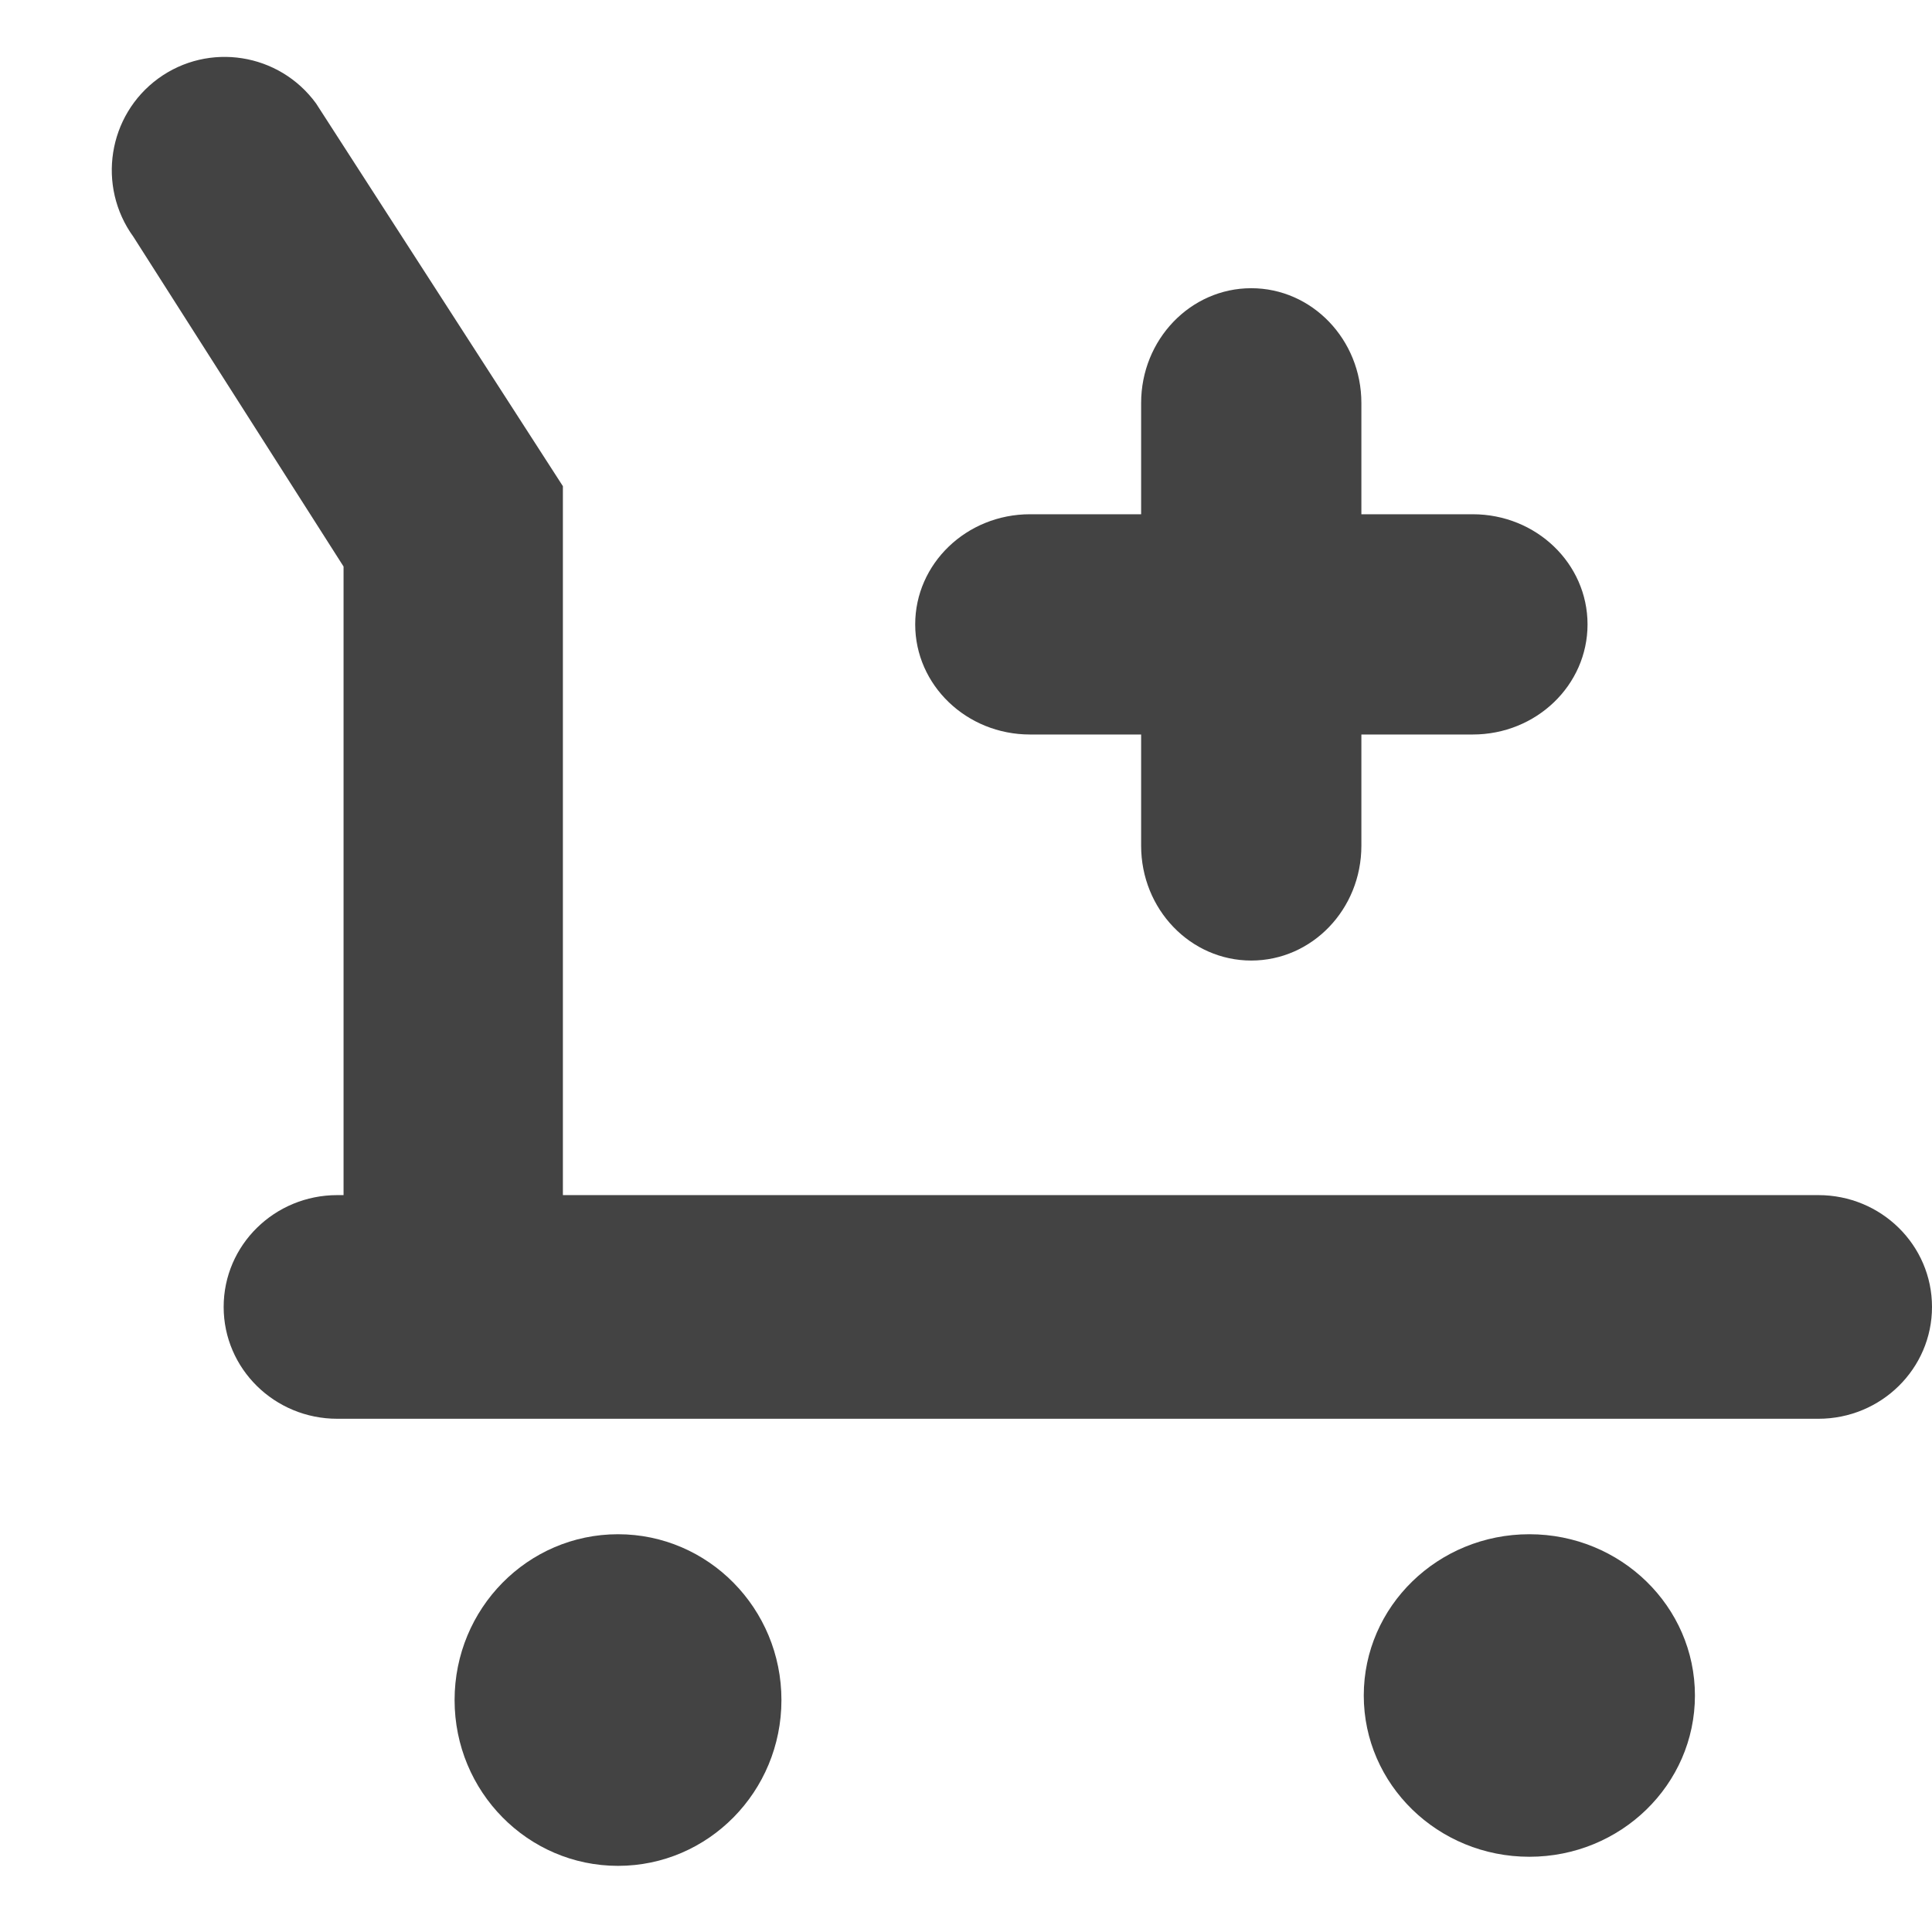
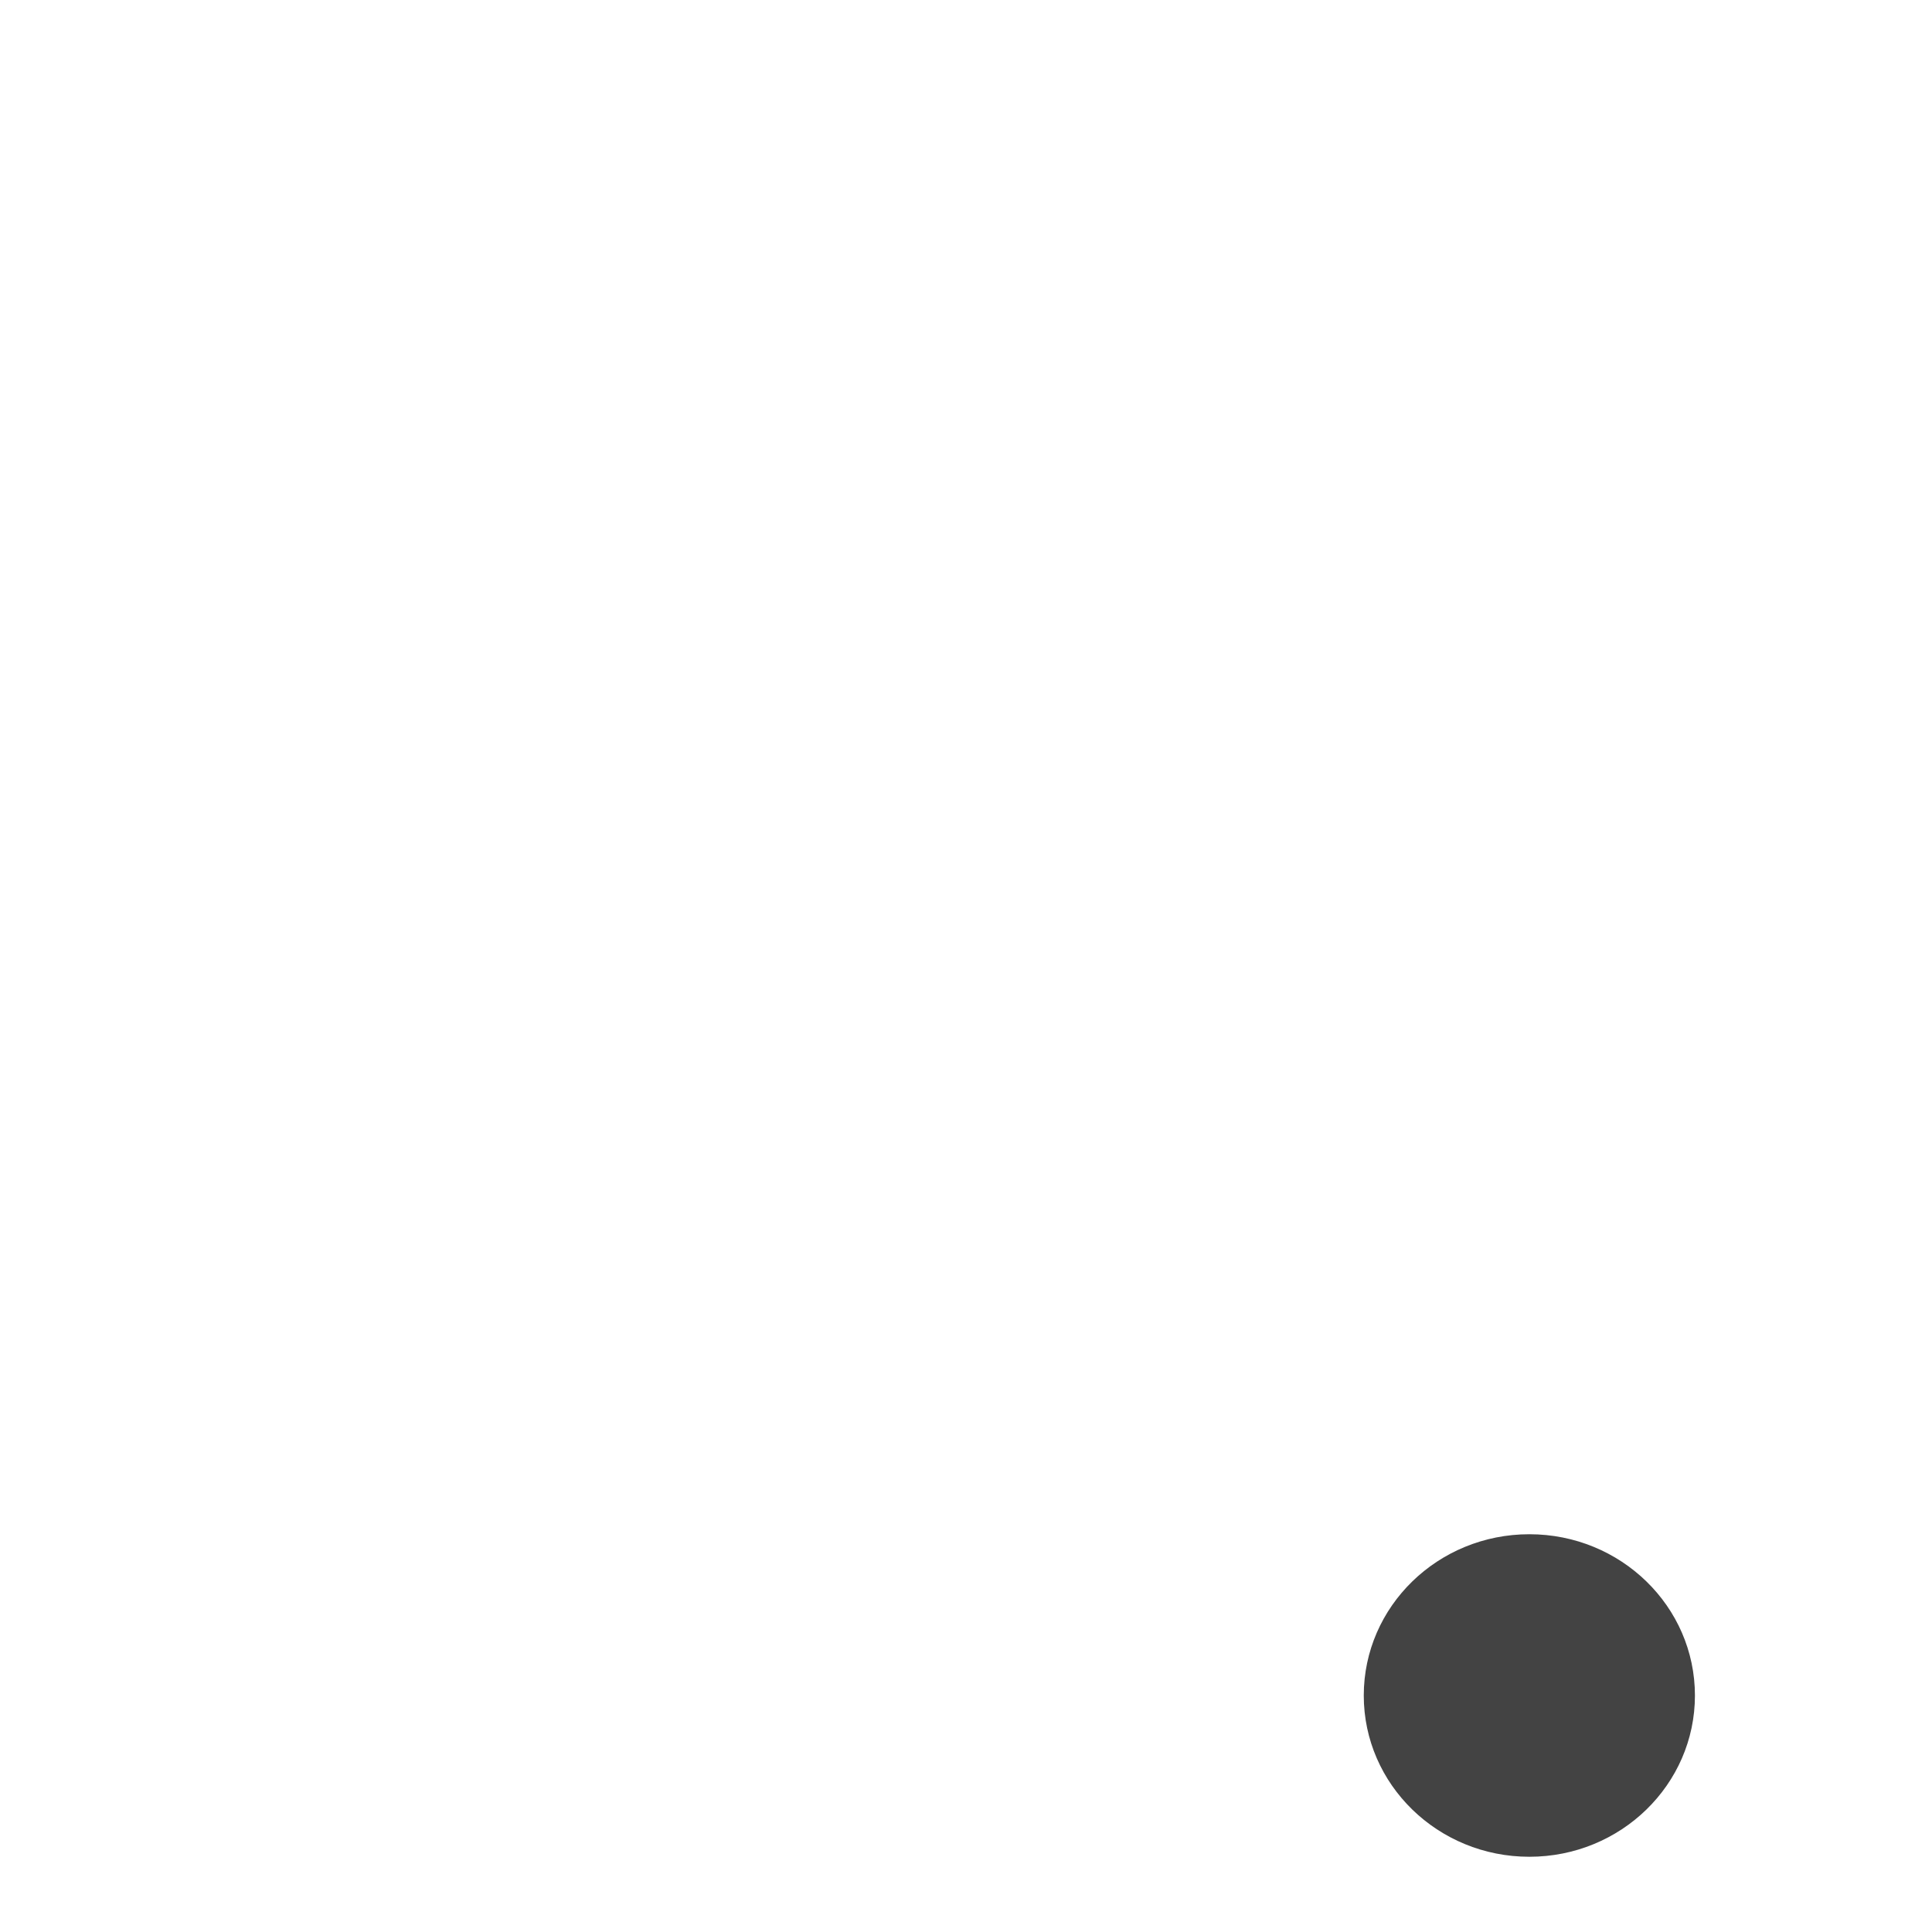
<svg xmlns="http://www.w3.org/2000/svg" width="800px" height="800px" viewBox="0 -0.5 17 17" version="1.1" class="si-glyph si-glyph-strolley-plus">
  <title>1095</title>
  <defs>

</defs>
  <g stroke="none" stroke-width="1" fill="none" fill-rule="evenodd">
    <g transform="translate(1, 0)" fill="#434343">
      <g>
-         <ellipse cx="4.438" cy="14.459" rx="1.438" ry="1.459" class="si-glyph-fill">
- 
- </ellipse>
        <ellipse cx="12.457" cy="14.419" rx="1.457" ry="1.419" class="si-glyph-fill">

</ellipse>
-         <path d="M15,10.016 L3.953,10.016 L3.953,3.778 L1.781,0.41 C1.457,-0.034 0.836,-0.132 0.392,0.191 C-0.051,0.515 -0.149,1.138 0.174,1.584 L2.023,4.485 L2.023,10.016 L1.968,10.016 C1.415,10.016 0.968,10.456 0.968,11 C0.968,11.543 1.415,11.984 1.968,11.984 L15,11.984 C15.553,11.984 16,11.543 16,11 C16,10.456 15.553,10.016 15,10.016 L15,10.016 Z" class="si-glyph-fill">
- 
- </path>
      </g>
-       <path d="M11.959,4.025 L8.063,4.025 C7.505,4.025 7.053,4.459 7.053,4.994 C7.053,5.529 7.505,5.963 8.063,5.963 L11.959,5.963 C12.518,5.963 12.969,5.529 12.969,4.994 C12.969,4.459 12.518,4.025 11.959,4.025 L11.959,4.025 Z" class="si-glyph-fill">
- 
- </path>
-       <path d="M10.979,6.942 L10.979,3.046 C10.979,2.488 10.545,2.036 10.01,2.036 C9.475,2.036 9.041,2.488 9.041,3.046 L9.041,6.942 C9.041,7.501 9.475,7.952 10.01,7.952 C10.545,7.952 10.979,7.501 10.979,6.942 L10.979,6.942 Z" class="si-glyph-fill">
- 
- </path>
    </g>
  </g>
</svg>